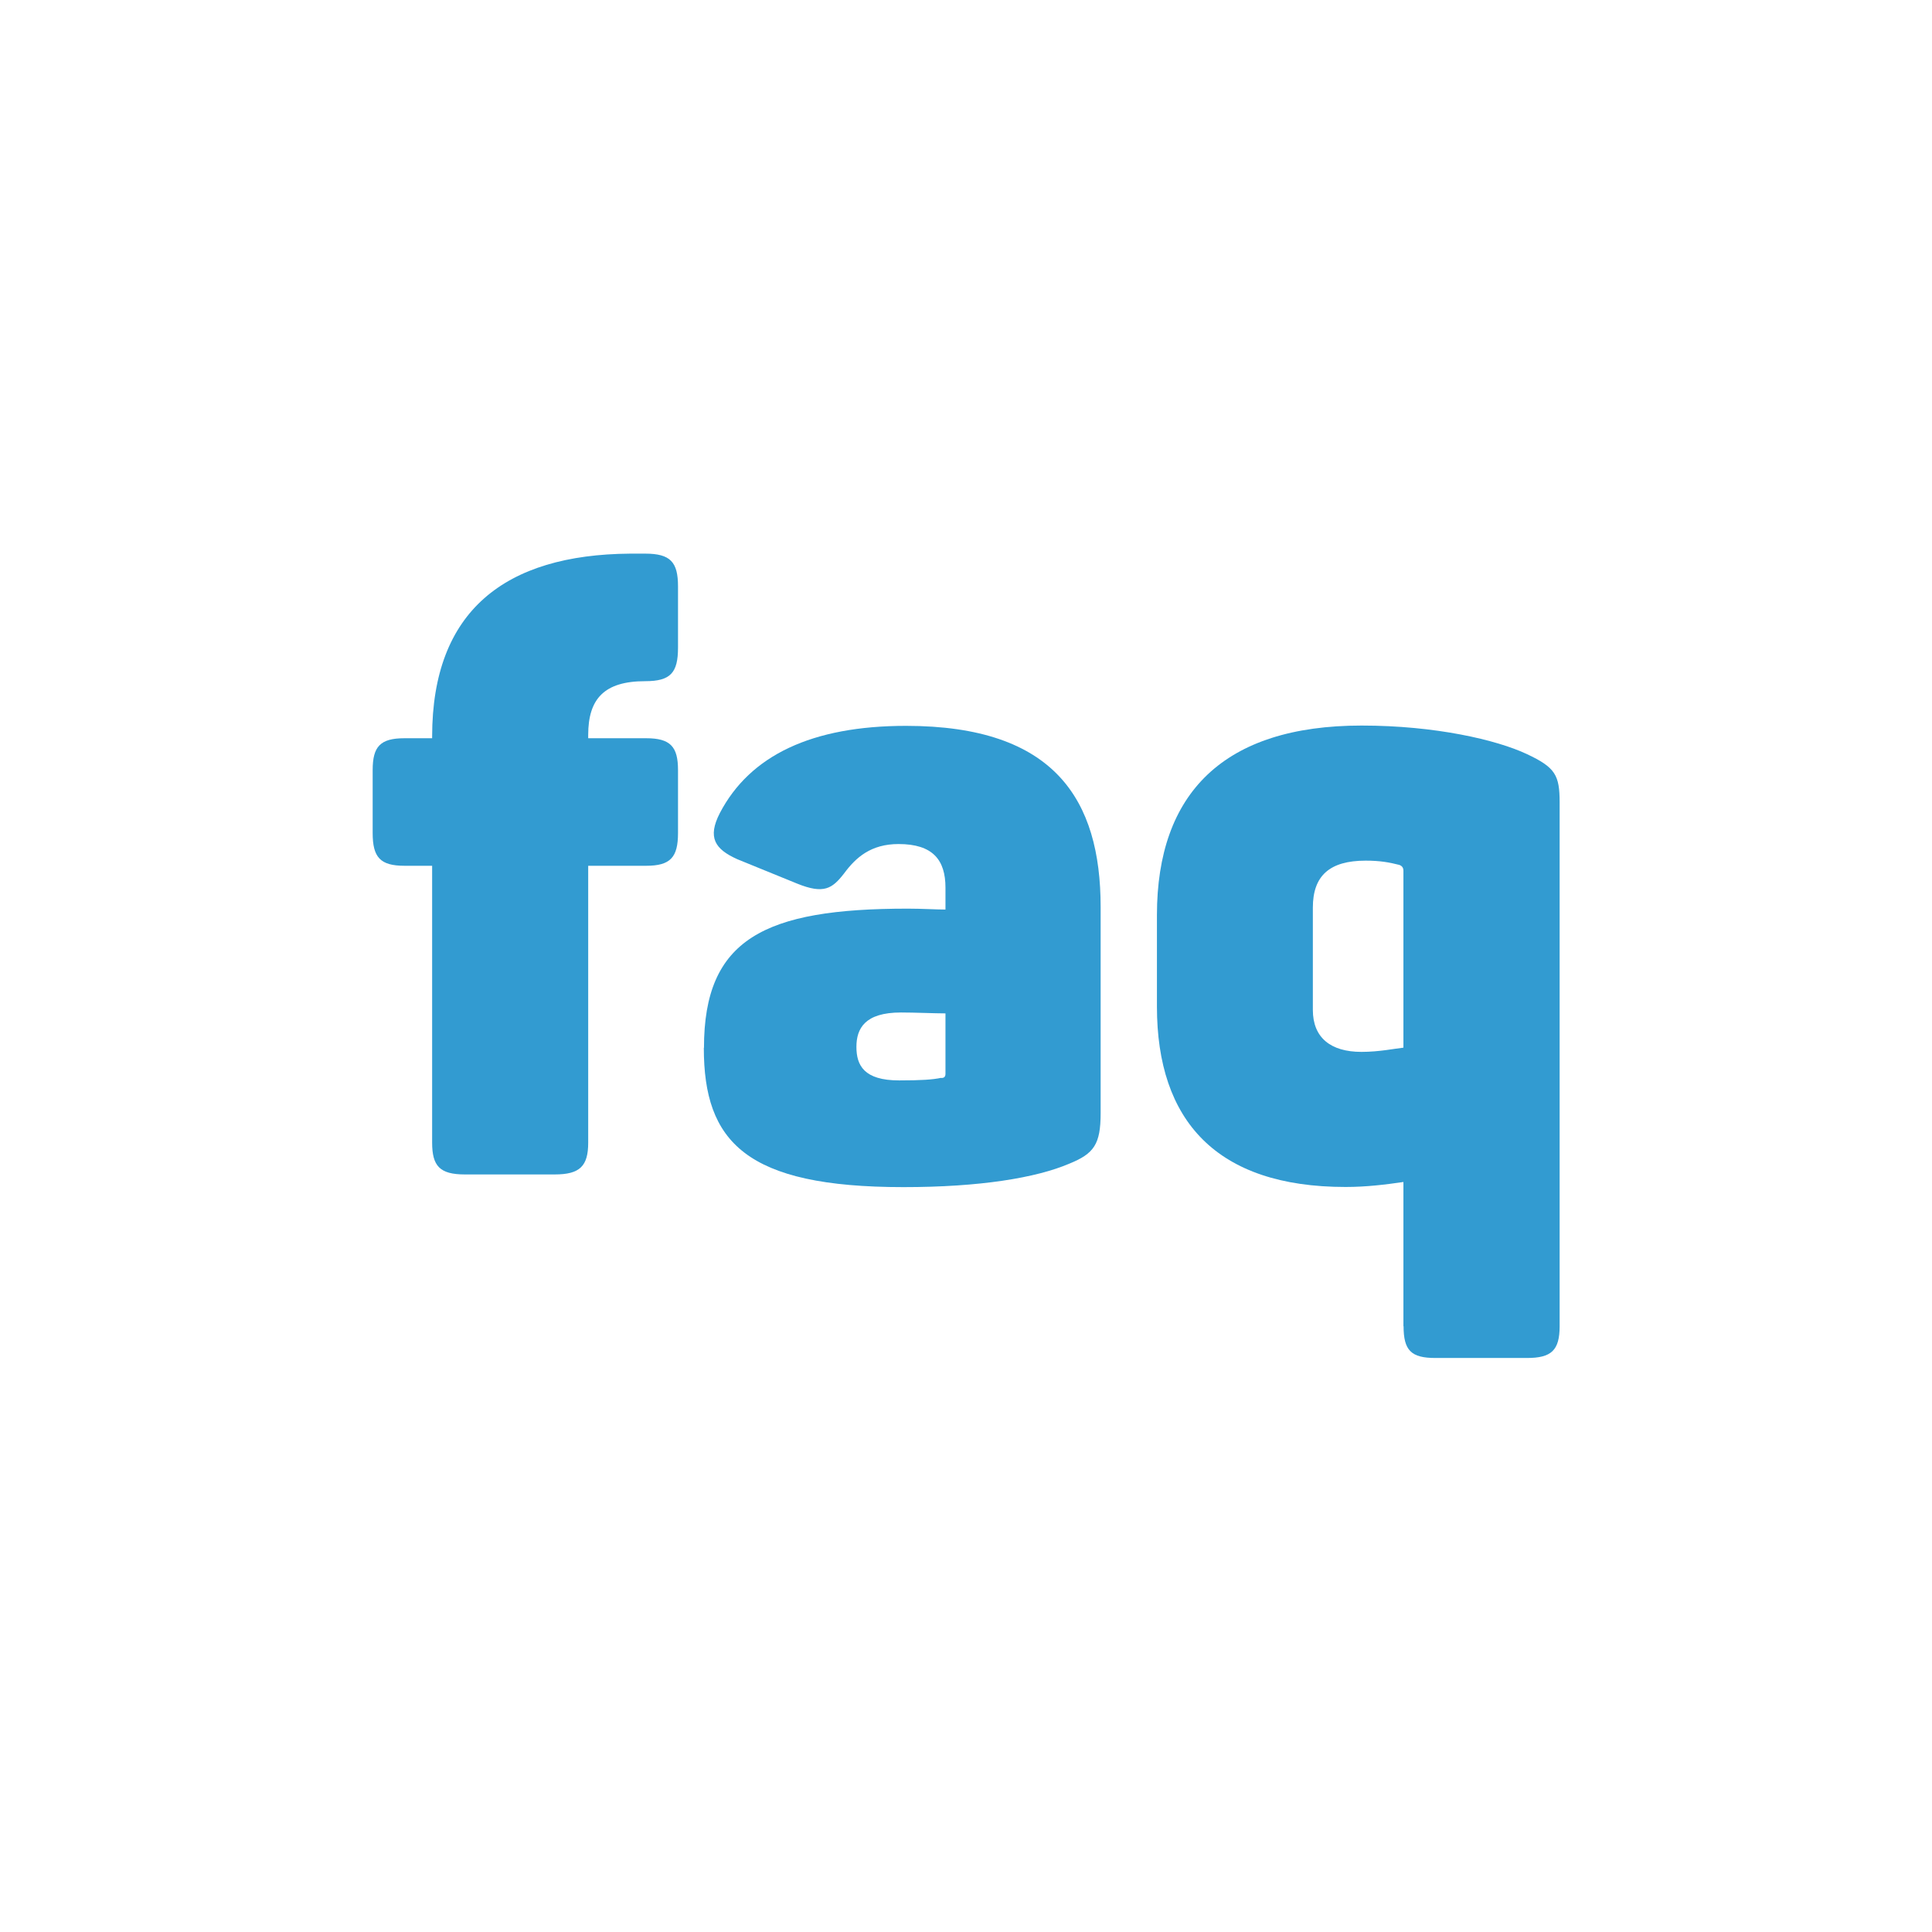
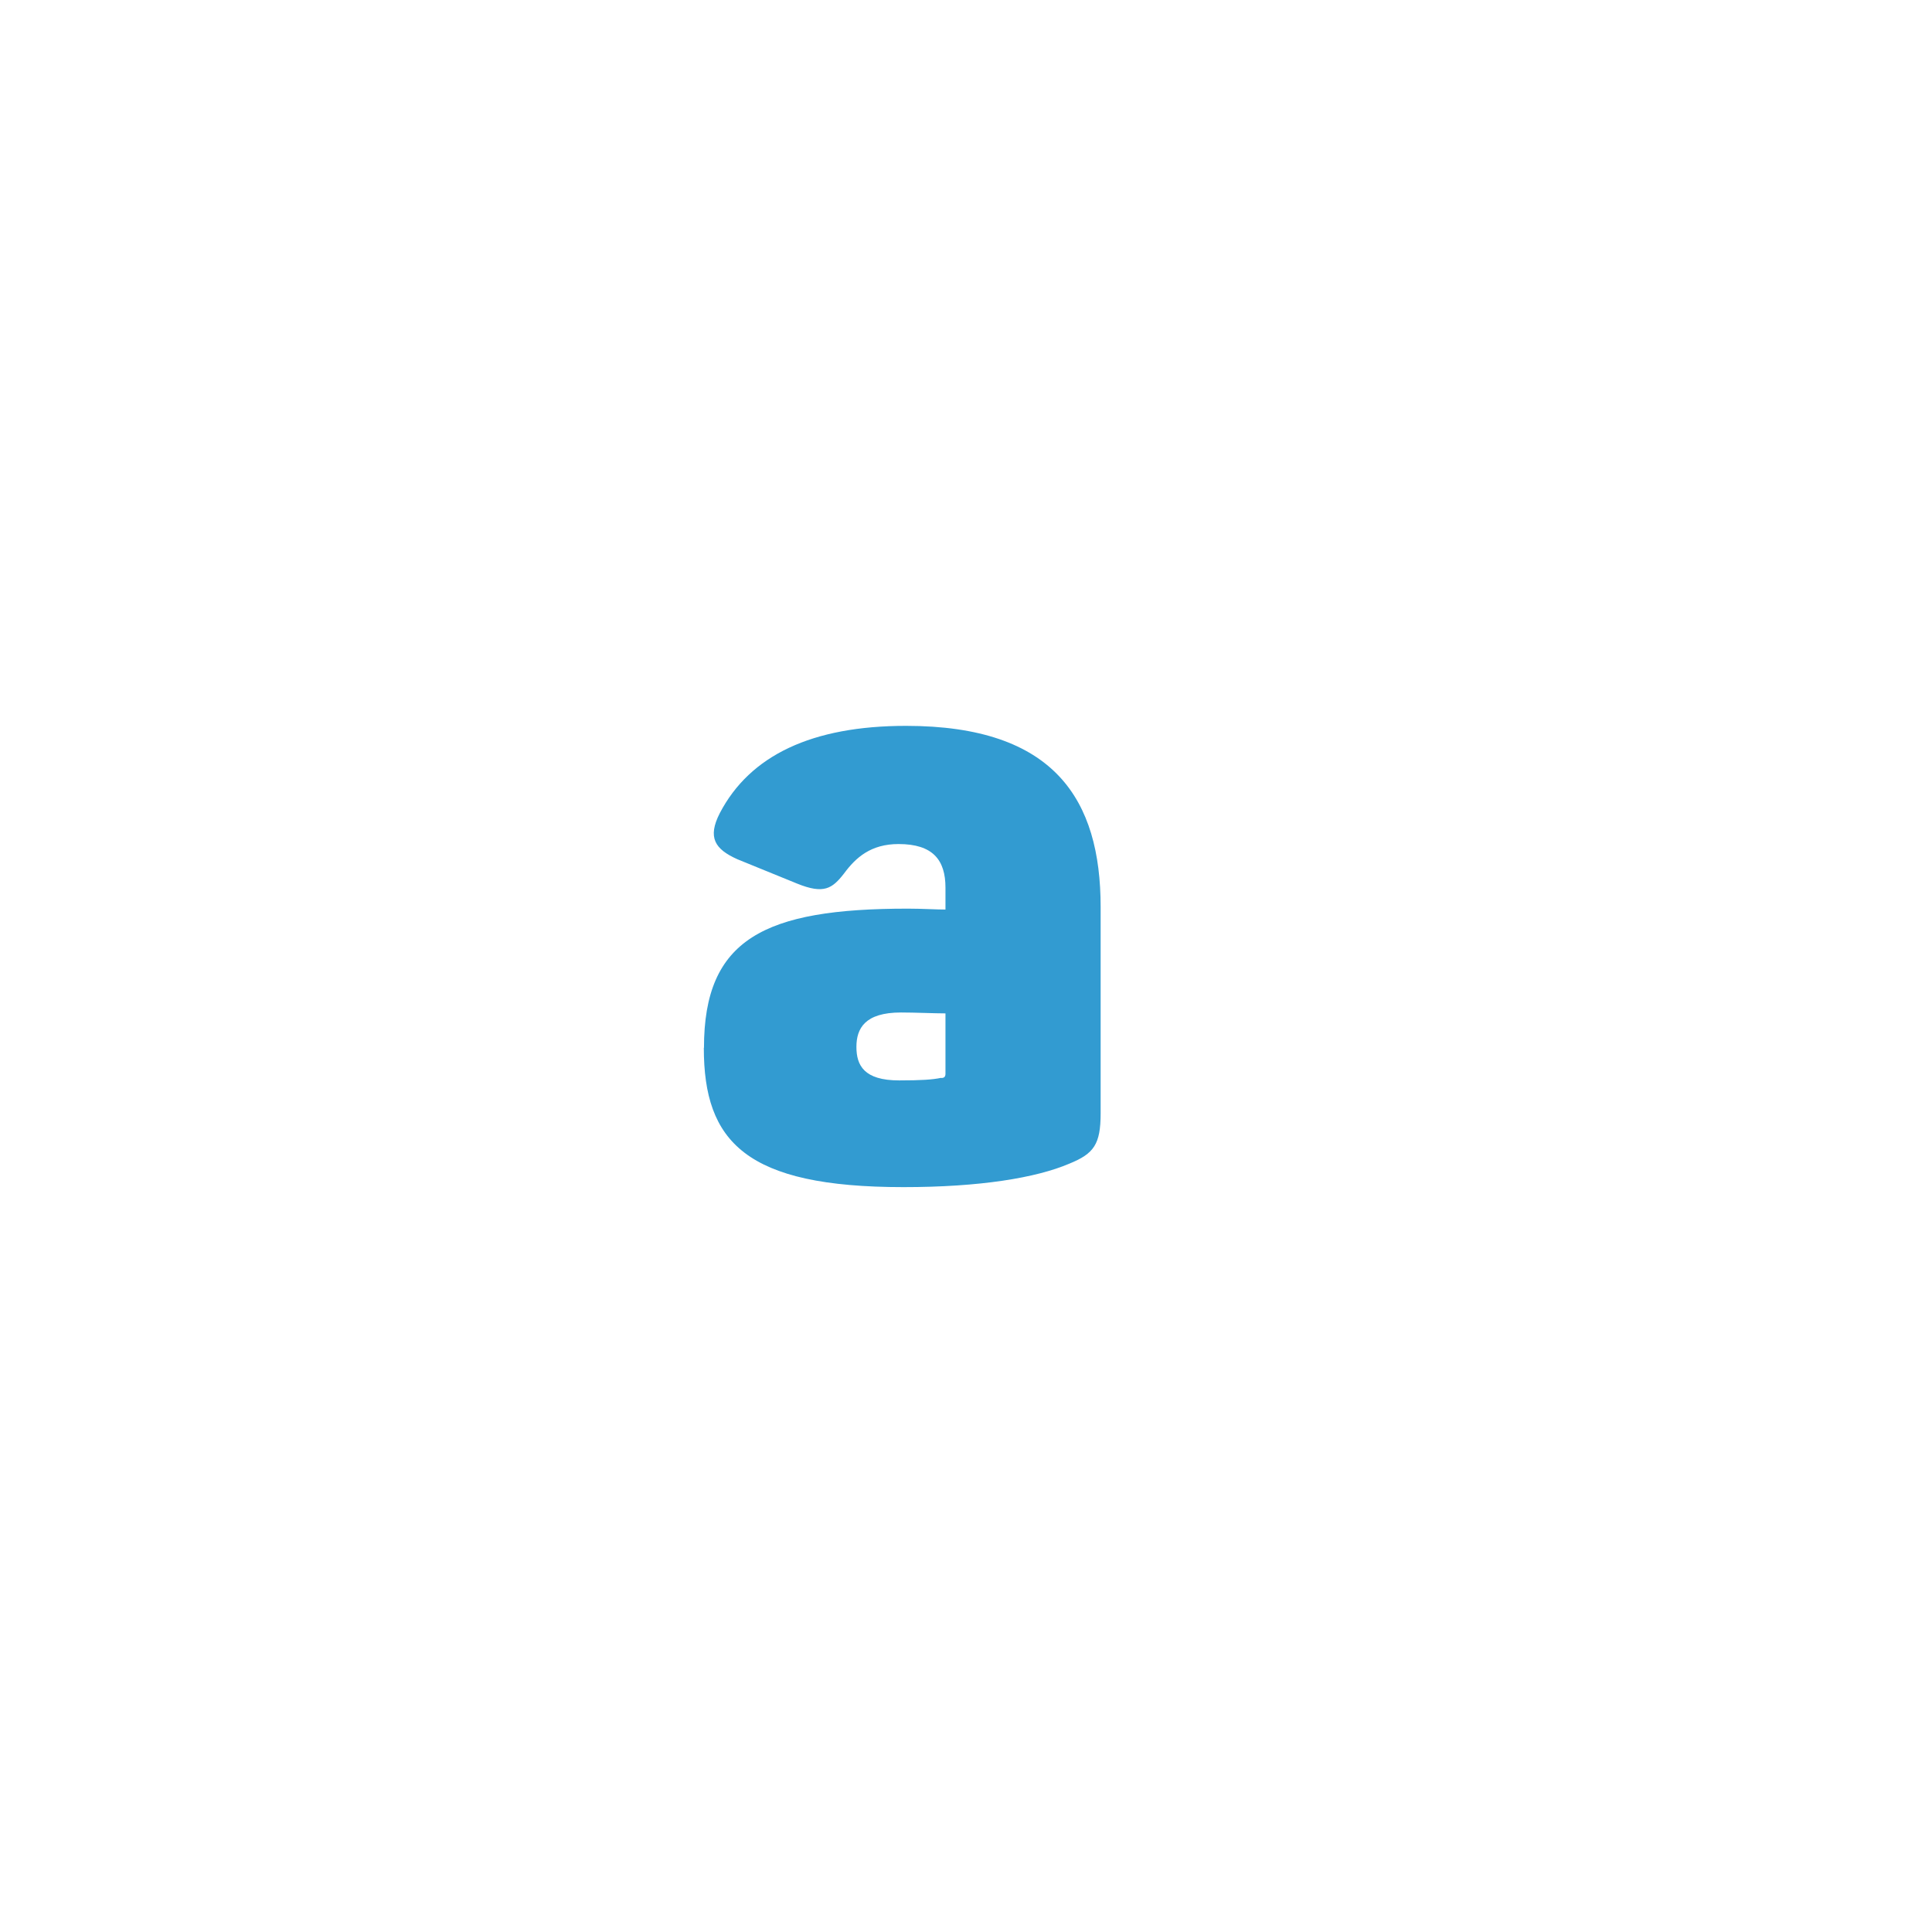
<svg xmlns="http://www.w3.org/2000/svg" id="Layer_1" data-name="Layer 1" viewBox="0 0 128 128">
  <defs>
    <style>
      .cls-1 {
        fill: #329bd1;
        stroke-width: 0px;
      }
    </style>
  </defs>
-   <path class="cls-1" d="M28.63,75.7v-18.34h-1.83c-1.61,0-2.11-.56-2.11-2.17v-4.17c0-1.56.5-2.11,2.11-2.11h1.83v-.11c0-8.34,4.84-12.06,13.12-12.12h1c1.67,0,2.17.56,2.17,2.17v4.06c0,1.67-.5,2.22-2.17,2.22-2.72,0-3.78,1.17-3.78,3.56v.22h3.84c1.61,0,2.11.56,2.11,2.11v4.17c0,1.61-.5,2.17-2.11,2.17h-3.84v18.34c0,1.56-.55,2.11-2.22,2.11h-5.95c-1.67,0-2.17-.56-2.17-2.11Z" />
  <path class="cls-1" d="M46.64,69.42c0-7.22,4-9.22,13.5-9.22.94,0,1.89.06,2.5.06v-1.45c0-1.83-.83-2.89-3.11-2.89-1.83,0-2.83.89-3.61,1.95-.78,1-1.33,1.39-3.11.67l-3.95-1.61c-1.5-.67-2-1.44-1.17-3.06,2-3.83,6.11-5.78,12.34-5.78,9.84,0,12.89,4.89,12.89,12v13.67c0,2.06-.45,2.67-2.06,3.33-2.22.95-5.95,1.56-11,1.56-10.45,0-13.23-3-13.23-9.23ZM62.36,71.42c.17,0,.28-.06.28-.28v-4c-.72,0-2-.06-2.95-.06-2.39,0-2.95,1.06-2.95,2.28s.5,2.22,2.83,2.22c1.45,0,2.22-.05,2.78-.17Z" />
-   <path class="cls-1" d="M92.98,87.87v-9.56c-1.17.17-2.45.33-3.83.33-8.56,0-12.5-4.39-12.5-11.95v-6.06c0-8.11,4.45-12.56,13.56-12.56,4.89,0,8.95.95,10.95,1.89,1.89.89,2.17,1.39,2.17,3.22v34.68c0,1.61-.55,2.11-2.17,2.11h-6.06c-1.61,0-2.11-.5-2.11-2.11ZM92.98,69.42v-11.73c0-.22-.11-.33-.28-.39-.67-.17-1.28-.28-2.22-.28-2.39,0-3.5,1-3.5,3.11v6.78c0,1.83,1.17,2.78,3.22,2.78,1.17,0,2.22-.22,2.78-.28Z" />
</svg>